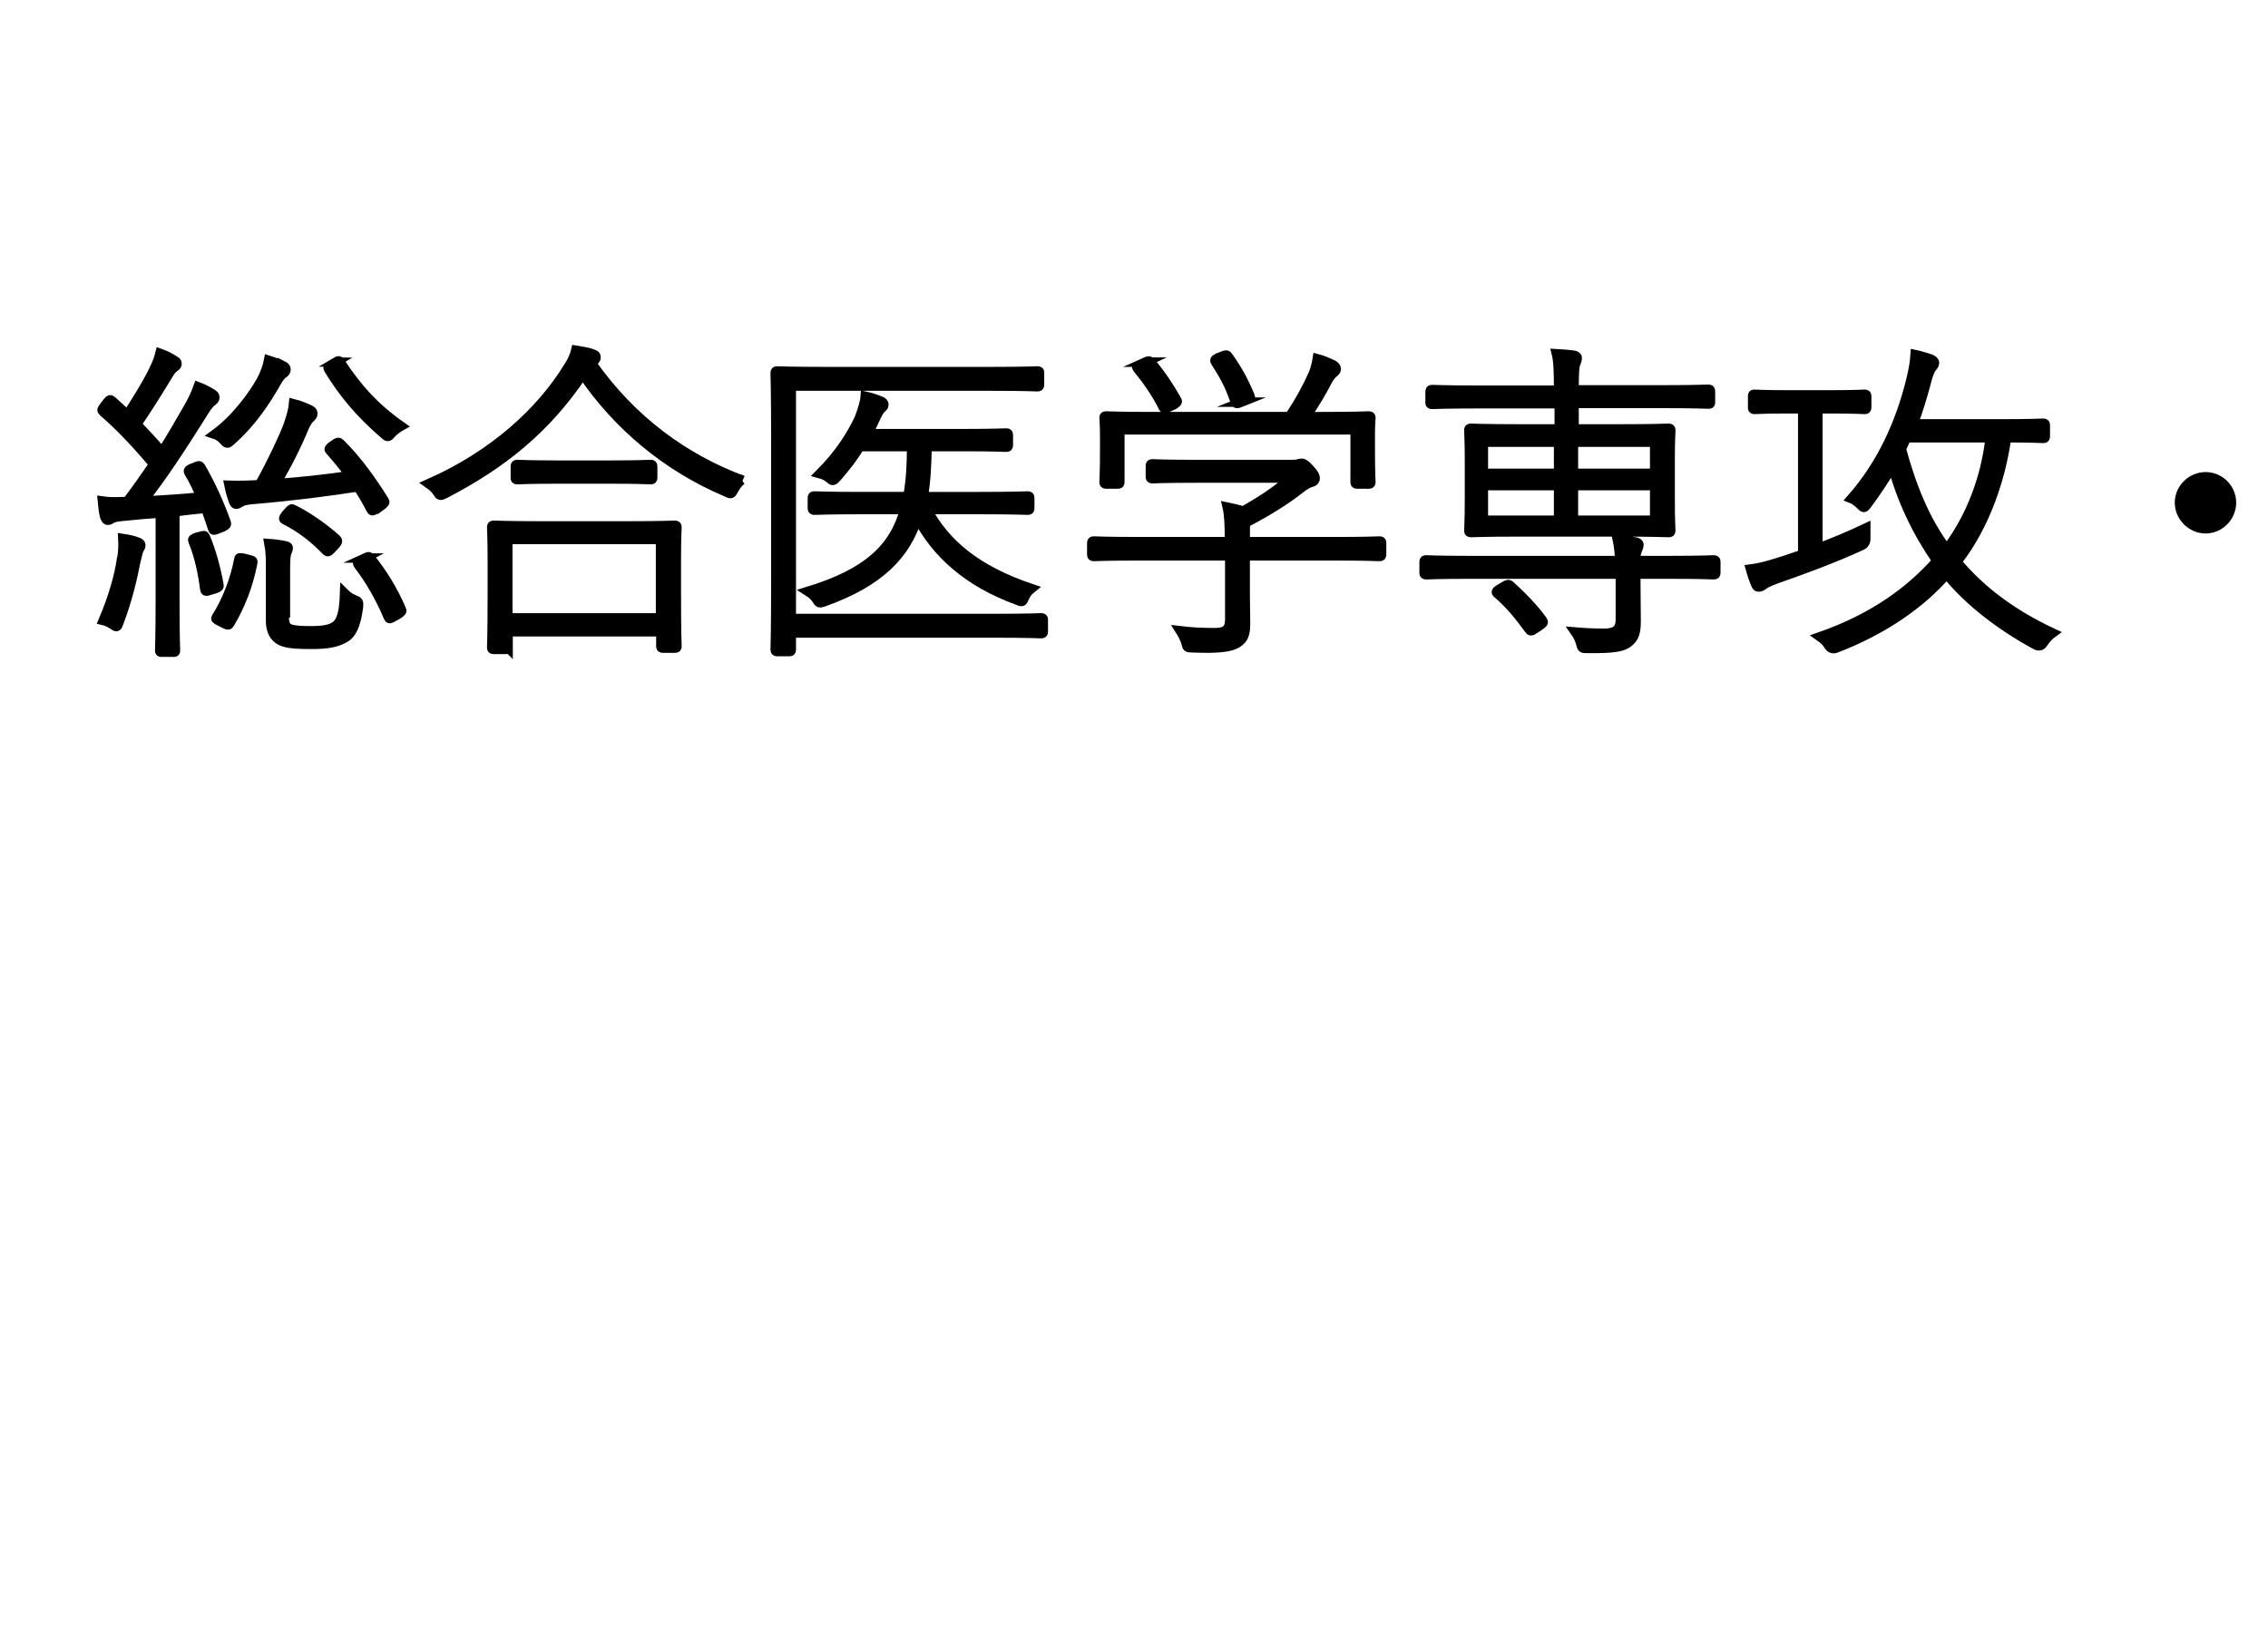
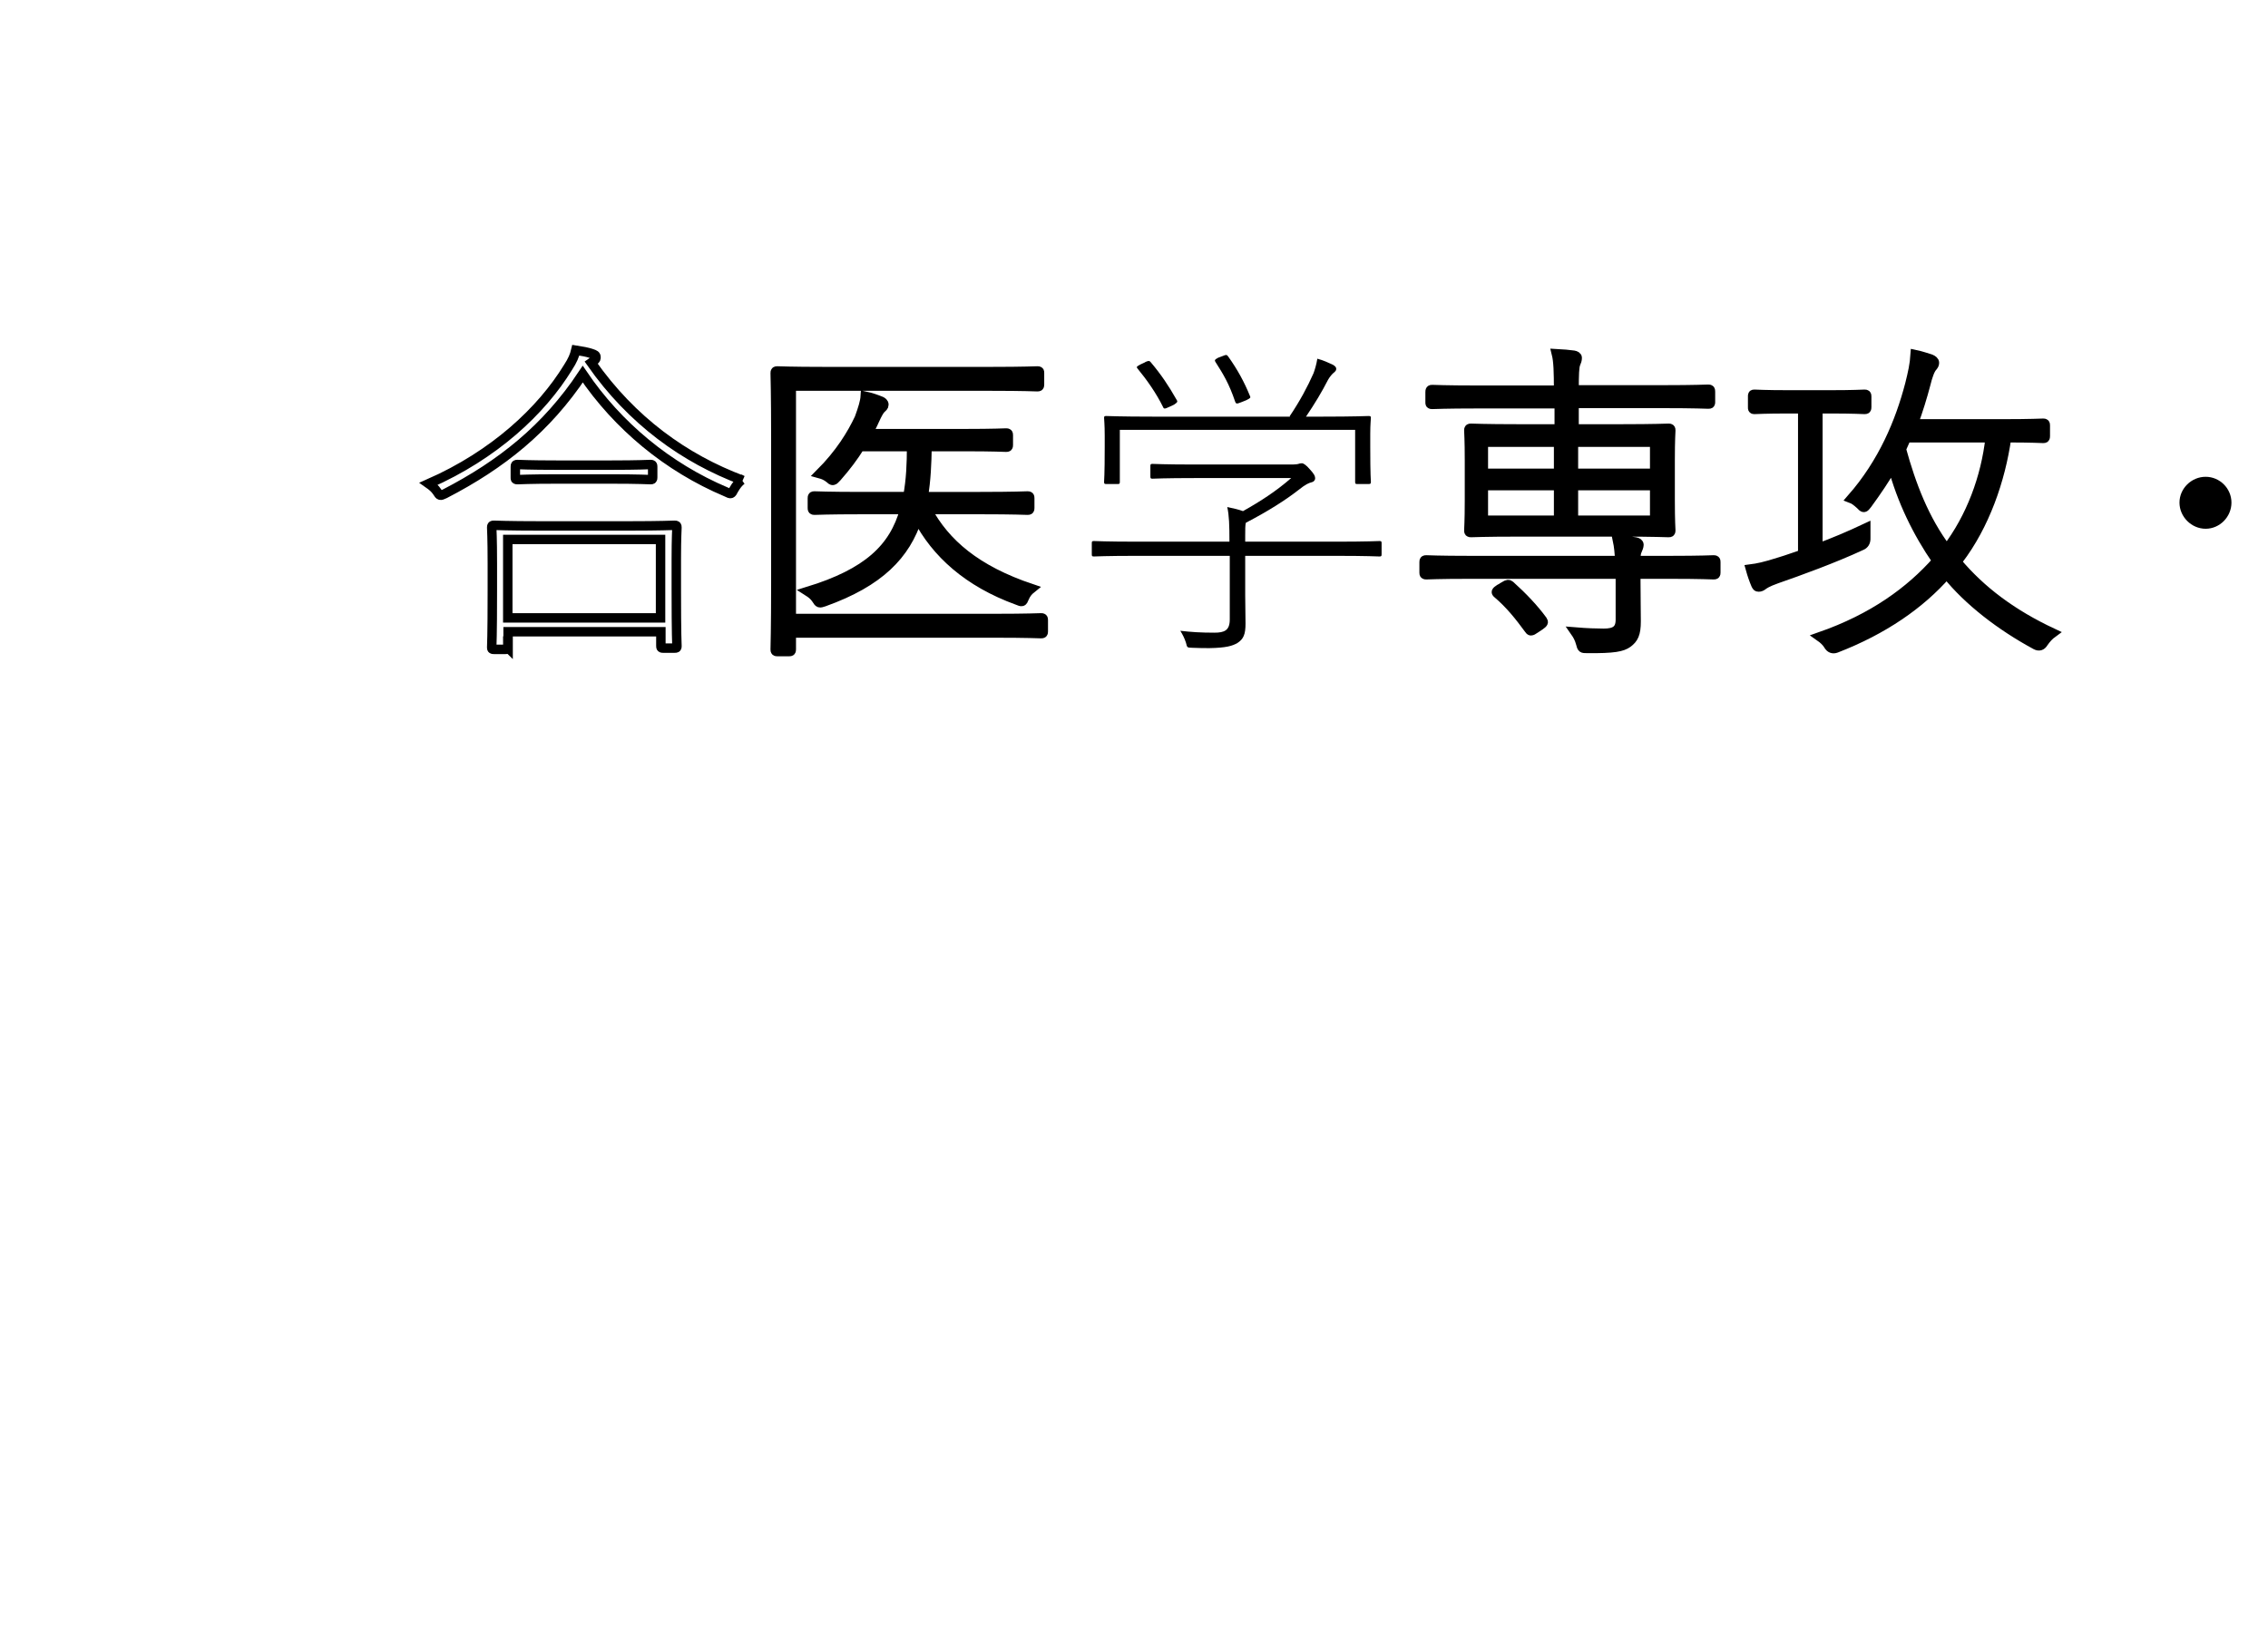
<svg xmlns="http://www.w3.org/2000/svg" id="_レイヤー_2" data-name="レイヤー 2" viewBox="0 0 72 52">
  <defs>
    <style>
      .cls-1, .cls-2 {
        stroke-width: 0px;
      }

      .cls-1, .cls-3 {
        fill: none;
      }

      .cls-2 {
        fill: #000;
      }

      .cls-3 {
        stroke: #000;
        stroke-miterlimit: 10;
        stroke-width: .3px;
      }
    </style>
  </defs>
  <g id="_レイヤー_1-2" data-name="レイヤー 1">
    <g>
      <g>
        <g>
          <path class="cls-2" d="M31.57,19.64c1.07,0,1.43-.02,1.48-.02.06,0,.07.01.07.07v.36c0,.06-.01.07-.07.07-.05,0-.41-.02-1.48-.02h-6.45v.52c0,.06-.01.07-.07.07h-.37c-.06,0-.07-.01-.07-.07,0-.05.02-.63.02-2.12v-4.54c0-1.49-.02-2.06-.02-2.11,0-.06.01-.07.07-.07.05,0,.43.02,1.49.02h5.29c1.07,0,1.4-.02,1.47-.02s.07.01.07.07v.36c0,.06-.01.07-.07.07s-.4-.02-1.47-.02h-6.34v7.38h6.45ZM31.12,15.77c1.09,0,1.45-.02,1.5-.02.06,0,.07.01.07.07v.31c0,.06-.01.07-.07.07-.05,0-.41-.02-1.5-.02h-1.69c.58,1.08,1.56,1.92,3.31,2.51-.1.08-.17.17-.22.29-.06.15-.07.14-.22.08-1.57-.57-2.59-1.5-3.17-2.62-.38,1.18-1.21,2.04-2.97,2.67-.15.05-.16.05-.24-.08-.07-.11-.16-.18-.27-.25,1.89-.58,2.73-1.37,3.07-2.6h-1.36c-1.08,0-1.45.02-1.5.02-.06,0-.07-.01-.07-.07v-.31c0-.06.01-.07.07-.07.05,0,.42.02,1.5.02h1.46c.1-.53.12-1.06.12-1.59h-1.64c-.2.32-.43.63-.73.97-.12.13-.13.14-.25.03-.09-.07-.18-.11-.29-.14.64-.64,1.01-1.25,1.25-1.76.11-.3.18-.53.19-.7.19.04.35.1.5.16.04.02.09.05.09.11s-.04.08-.09.13-.11.15-.21.37c-.06.14-.14.29-.22.42h3.07c.96,0,1.28-.02,1.33-.02.06,0,.07.01.07.07v.31c0,.06-.01.07-.07.07-.05,0-.37-.02-1.33-.02h-1.18c-.01.54-.03,1.07-.12,1.59h1.83Z" />
          <path class="cls-3" d="M31.57,19.64c1.07,0,1.43-.02,1.48-.02.06,0,.07.01.07.07v.36c0,.06-.01.07-.07.07-.05,0-.41-.02-1.48-.02h-6.45v.52c0,.06-.01.07-.07.07h-.37c-.06,0-.07-.01-.07-.07,0-.05.02-.63.02-2.12v-4.54c0-1.49-.02-2.06-.02-2.11,0-.06.01-.07.07-.07.05,0,.43.02,1.49.02h5.29c1.07,0,1.4-.02,1.47-.02s.07.01.07.07v.36c0,.06-.01.07-.07.07s-.4-.02-1.47-.02h-6.34v7.38h6.45ZM31.12,15.77c1.09,0,1.45-.02,1.5-.02.06,0,.07.01.07.07v.31c0,.06-.01.07-.07.07-.05,0-.41-.02-1.5-.02h-1.69c.58,1.08,1.56,1.92,3.31,2.51-.1.08-.17.17-.22.29-.06.15-.07.14-.22.08-1.57-.57-2.59-1.5-3.17-2.62-.38,1.18-1.21,2.04-2.97,2.67-.15.05-.16.05-.24-.08-.07-.11-.16-.18-.27-.25,1.89-.58,2.73-1.37,3.07-2.6h-1.36c-1.08,0-1.45.02-1.5.02-.06,0-.07-.01-.07-.07v-.31c0-.06.01-.07.07-.07.05,0,.42.02,1.5.02h1.46c.1-.53.12-1.06.12-1.59h-1.64c-.2.32-.43.63-.73.97-.12.13-.13.14-.25.03-.09-.07-.18-.11-.29-.14.64-.64,1.01-1.25,1.25-1.76.11-.3.18-.53.19-.7.19.04.35.1.5.16.04.02.09.05.09.11s-.04.08-.09.13-.11.15-.21.37c-.06.14-.14.29-.22.42h3.07c.96,0,1.28-.02,1.33-.02.06,0,.07.01.07.07v.31c0,.06-.01.07-.07.07-.05,0-.37-.02-1.33-.02h-1.18c-.01.54-.03,1.07-.12,1.59h1.83Z" />
          <path class="cls-2" d="M36.12,17.65c-1.01,0-1.34.02-1.39.02-.06,0-.07-.01-.07-.07v-.35c0-.06.01-.07.07-.07.05,0,.38.02,1.39.02h2.91c0-.52-.01-.84-.07-1.1.2.04.36.08.5.13.57-.32,1.06-.64,1.53-1.05h-3.03c-1,0-1.32.02-1.37.02-.06,0-.07-.01-.07-.07v-.33c0-.06.01-.07.07-.07.05,0,.37.02,1.37.02h2.99c.18,0,.24-.01.27-.02.03-.01.06-.02.11-.02.05,0,.14.06.25.19.13.14.17.21.17.29,0,.06-.05.11-.1.12-.11.03-.19.06-.43.25-.41.32-.96.67-1.67,1.04-.02.08-.02.21-.02.41v.19h2.87c1.01,0,1.34-.02,1.39-.02.06,0,.07.01.07.07v.35c0,.06-.01.07-.07.07-.05,0-.38-.02-1.39-.02h-2.87v1.24c0,.21.01.65.01.91,0,.34-.06.49-.26.62-.16.09-.35.15-.88.16-.15,0-.33,0-.54-.01-.17-.01-.17.01-.21-.16-.04-.13-.11-.27-.18-.38.35.04.64.06,1.08.06.32,0,.49-.07.49-.42v-2.02h-2.91ZM40.94,13.22c.33-.49.57-.94.76-1.37.04-.11.09-.27.12-.46.19.05.36.13.49.19.07.04.11.08.11.13s-.02.07-.06.11c-.06.04-.15.15-.2.24-.2.39-.41.74-.7,1.17h.5c1.06,0,1.43-.02,1.48-.02.07,0,.08.01.08.06s-.02.2-.02.5v.42c0,.93.02,1.06.02,1.11,0,.06-.01.07-.08.07h-.35c-.06,0-.07-.01-.07-.07v-1.65h-7.47v1.65c0,.06-.01.07-.07.07h-.36c-.06,0-.07-.01-.07-.07s.02-.19.02-1.11v-.36c0-.36-.02-.51-.02-.56s.01-.06.07-.06.43.02,1.48.02h4.36ZM36.35,11.5c.11-.05.14-.05.18,0,.33.39.57.75.82,1.19.04.06.04.08-.08.16l-.15.07c-.15.07-.17.07-.2,0-.21-.43-.52-.87-.81-1.22-.04-.05-.03-.06.1-.13l.15-.07ZM39.41,12.77c-.15.06-.17.06-.2-.02-.19-.56-.37-.86-.62-1.25-.04-.06-.03-.08.08-.14l.16-.06c.09-.04.12-.04.16.02.3.42.51.81.69,1.25.03.06.02.07-.12.14l-.15.06Z" />
-           <path class="cls-3" d="M36.12,17.65c-1.01,0-1.34.02-1.39.02-.06,0-.07-.01-.07-.07v-.35c0-.06.01-.07.07-.07.05,0,.38.02,1.39.02h2.91c0-.52-.01-.84-.07-1.1.2.04.36.08.5.13.57-.32,1.06-.64,1.53-1.05h-3.03c-1,0-1.32.02-1.37.02-.06,0-.07-.01-.07-.07v-.33c0-.06.01-.07.07-.07.05,0,.37.02,1.37.02h2.99c.18,0,.24-.01.27-.02.03-.01.06-.02.11-.02.05,0,.14.06.25.19.13.14.17.21.17.29,0,.06-.05.11-.1.12-.11.03-.19.06-.43.25-.41.32-.96.67-1.67,1.04-.02.08-.02.21-.02.41v.19h2.87c1.01,0,1.34-.02,1.39-.02.06,0,.07.01.07.07v.35c0,.06-.01.07-.07.07-.05,0-.38-.02-1.39-.02h-2.87v1.24c0,.21.01.65.01.91,0,.34-.06.49-.26.62-.16.09-.35.15-.88.16-.15,0-.33,0-.54-.01-.17-.01-.17.01-.21-.16-.04-.13-.11-.27-.18-.38.35.04.64.06,1.08.06.32,0,.49-.07.49-.42v-2.02h-2.91ZM40.94,13.22c.33-.49.57-.94.76-1.37.04-.11.09-.27.12-.46.19.05.36.13.49.19.07.04.11.08.11.13s-.02.07-.06.11c-.06.04-.15.15-.2.24-.2.39-.41.74-.7,1.17h.5c1.06,0,1.43-.02,1.48-.02.07,0,.08.01.08.06s-.02.2-.02.5v.42c0,.93.02,1.06.02,1.11,0,.06-.01.07-.08.07h-.35c-.06,0-.07-.01-.07-.07v-1.65h-7.47v1.65c0,.06-.01.07-.07.07h-.36c-.06,0-.07-.01-.07-.07s.02-.19.02-1.11v-.36c0-.36-.02-.51-.02-.56s.01-.06.07-.06.43.02,1.48.02h4.36ZM36.35,11.5c.11-.05.14-.05.18,0,.33.39.57.75.82,1.19.04.06.04.08-.08.16l-.15.07c-.15.07-.17.07-.2,0-.21-.43-.52-.87-.81-1.22-.04-.05-.03-.06.1-.13l.15-.07ZM39.41,12.77c-.15.06-.17.06-.2-.02-.19-.56-.37-.86-.62-1.25-.04-.06-.03-.08.08-.14l.16-.06c.09-.04.12-.04.16.02.3.42.51.81.69,1.25.03.06.02.07-.12.14l-.15.06Z" />
        </g>
        <g>
          <path class="cls-2" d="M46.66,18.23c-1,0-1.33.02-1.38.02-.06,0-.07-.01-.07-.07v-.33c0-.06.01-.07.07-.07.05,0,.38.02,1.38.02h4.76c-.01-.26-.03-.45-.07-.64.21.01.41.02.57.05.06.01.11.04.11.09s-.03.12-.06.19c-.03.06-.04.15-.04.31h1.09c1,0,1.33-.02,1.38-.02.06,0,.07.01.07.07v.33c0,.06-.01.07-.07.07-.05,0-.38-.02-1.38-.02h-1.09v.24c0,.46.01.89.01,1.26,0,.4-.08.55-.27.69-.17.12-.42.18-1.29.17-.15,0-.16,0-.2-.16-.04-.15-.1-.26-.17-.36.36.03.69.04.9.04.35,0,.53-.1.53-.43v-1.45h-4.76ZM49.48,12.82h-2.58c-1.02,0-1.36.02-1.43.02s-.07-.01-.07-.07v-.32c0-.07.01-.08.07-.08s.4.02,1.43.02h2.58c0-.58-.01-.92-.07-1.16.21.01.39.03.55.05.06.01.11.04.11.08,0,.07-.02.12-.05.19-.04.1-.05.33-.05.83h2.83c1.02,0,1.37-.02,1.43-.02.06,0,.07.01.07.08v.32c0,.06,0,.07-.07.07-.05,0-.4-.02-1.43-.02h-2.83v.81h1.5c1.07,0,1.44-.02,1.5-.02s.07.01.07.07c0,.05-.02.27-.02.95v1.27c0,.68.02.9.02.95,0,.06-.01.07-.07.07s-.43-.02-1.5-.02h-3.27c-1.07,0-1.45.02-1.5.02-.06,0-.07-.01-.07-.07,0-.05.02-.27.02-.95v-1.27c0-.68-.02-.9-.02-.95,0-.06.01-.07.07-.07.05,0,.43.02,1.5.02h1.3v-.81ZM49.48,14.04h-2.39v.99h2.39v-.99ZM47.09,15.42v1.1h2.39v-1.1h-2.39ZM47.76,18.61c.1-.06.13-.06.18-.02.4.36.76.74,1.03,1.11.04.06.03.08-.08.16l-.15.1c-.14.1-.16.08-.2.02-.3-.41-.6-.79-1-1.13-.06-.05-.05-.07.07-.15l.15-.08ZM52.53,15.03v-.99h-2.58v.99h2.58ZM49.95,16.52h2.58v-1.1h-2.58v1.1Z" />
          <path class="cls-3" d="M46.66,18.23c-1,0-1.33.02-1.38.02-.06,0-.07-.01-.07-.07v-.33c0-.06.01-.07.07-.07.05,0,.38.02,1.38.02h4.76c-.01-.26-.03-.45-.07-.64.21.01.41.02.57.05.06.01.11.04.11.09s-.03.12-.06.19c-.03.06-.04.15-.04.31h1.09c1,0,1.33-.02,1.38-.02.06,0,.07.01.07.07v.33c0,.06-.01.07-.07.07-.05,0-.38-.02-1.38-.02h-1.09v.24c0,.46.01.89.01,1.26,0,.4-.08.55-.27.69-.17.12-.42.18-1.29.17-.15,0-.16,0-.2-.16-.04-.15-.1-.26-.17-.36.36.03.69.04.9.04.35,0,.53-.1.53-.43v-1.45h-4.76ZM49.48,12.82h-2.58c-1.02,0-1.36.02-1.43.02s-.07-.01-.07-.07v-.32c0-.07.01-.08.07-.08s.4.02,1.43.02h2.58c0-.58-.01-.92-.07-1.16.21.01.39.03.55.05.06.01.11.04.11.08,0,.07-.02.12-.05.19-.04.1-.05.33-.05.83h2.83c1.02,0,1.37-.02,1.43-.02.06,0,.07.01.07.08v.32c0,.06,0,.07-.07.07-.05,0-.4-.02-1.43-.02h-2.83v.81h1.5c1.07,0,1.44-.02,1.5-.02s.07.01.07.07c0,.05-.02.27-.02.95v1.27c0,.68.02.9.02.95,0,.06-.01.07-.07.07s-.43-.02-1.5-.02h-3.27c-1.07,0-1.45.02-1.5.02-.06,0-.07-.01-.07-.07,0-.05.02-.27.02-.95v-1.27c0-.68-.02-.9-.02-.95,0-.06.01-.07.07-.07.05,0,.43.02,1.5.02h1.3v-.81ZM49.48,14.04h-2.39v.99h2.39v-.99ZM47.09,15.42v1.1h2.39v-1.1h-2.39ZM47.76,18.61c.1-.06.13-.06.18-.02.4.36.76.74,1.03,1.11.04.06.03.08-.08.16l-.15.1c-.14.1-.16.08-.2.02-.3-.41-.6-.79-1-1.13-.06-.05-.05-.07.07-.15l.15-.08ZM52.53,15.03v-.99h-2.58v.99h2.58ZM49.95,16.52h2.58v-1.1h-2.58v1.1Z" />
          <path class="cls-2" d="M57.22,12.98h-.41c-.81,0-1.06.02-1.11.02-.06,0-.06-.01-.06-.07v-.34c0-.06,0-.07.06-.07.05,0,.3.02,1.11.02h1.26c.81,0,1.06-.02,1.12-.02s.07.01.07.07v.34c0,.06-.01.07-.07.07s-.31-.02-1.12-.02h-.36v4.43c.49-.18.99-.39,1.52-.64v.31q.01.19-.15.25c-.86.4-1.96.8-2.68,1.05-.31.11-.4.18-.44.21-.04.03-.08.05-.13.05s-.06-.02-.09-.08c-.06-.14-.12-.31-.17-.49.23-.03.44-.07.94-.23.24-.07.47-.16.72-.24v-4.61ZM63.56,13.46c.94,0,1.25-.02,1.3-.02.06,0,.07.01.07.07v.34c0,.06-.01.07-.07.07-.05,0-.33-.02-1.16-.02-.19,1.34-.69,2.78-1.53,3.88l-.05.06c.77.92,1.76,1.66,3.04,2.26-.11.08-.2.18-.29.31q-.09.15-.24.07c-1.11-.6-2.14-1.39-2.83-2.25-.84.96-2.01,1.77-3.51,2.35q-.16.06-.25-.1c-.06-.1-.16-.19-.26-.26,1.69-.59,2.86-1.45,3.71-2.41-.63-.91-1.12-1.93-1.41-3.01-.23.4-.5.8-.8,1.21-.1.13-.11.14-.23.01-.1-.09-.19-.16-.27-.19,1-1.14,1.54-2.44,1.85-3.63.09-.36.15-.63.17-.94.19.04.36.1.49.14.07.03.12.07.12.12,0,.05-.02.08-.06.13-.08.08-.16.32-.21.53-.11.42-.24.84-.4,1.28h2.85ZM60.52,13.9c-.05.12-.11.24-.16.36.31,1.13.73,2.24,1.44,3.18.77-1.01,1.24-2.28,1.38-3.54h-2.66Z" />
          <path class="cls-3" d="M57.22,12.98h-.41c-.81,0-1.06.02-1.11.02-.06,0-.06-.01-.06-.07v-.34c0-.06,0-.07.06-.07.05,0,.3.02,1.11.02h1.26c.81,0,1.06-.02,1.12-.02s.07.01.07.07v.34c0,.06-.01.07-.07.07s-.31-.02-1.12-.02h-.36v4.43c.49-.18.99-.39,1.52-.64v.31q.01.19-.15.25c-.86.4-1.96.8-2.68,1.05-.31.11-.4.18-.44.21-.04.03-.08.05-.13.05s-.06-.02-.09-.08c-.06-.14-.12-.31-.17-.49.23-.03.44-.07.94-.23.24-.07.47-.16.72-.24v-4.61ZM63.56,13.46c.94,0,1.25-.02,1.3-.02.06,0,.07.01.07.07v.34c0,.06-.01.07-.07.07-.05,0-.33-.02-1.16-.02-.19,1.34-.69,2.78-1.53,3.88l-.05.06c.77.92,1.76,1.66,3.04,2.26-.11.08-.2.18-.29.31q-.09.15-.24.07c-1.11-.6-2.14-1.39-2.83-2.25-.84.96-2.01,1.77-3.51,2.35q-.16.06-.25-.1c-.06-.1-.16-.19-.26-.26,1.69-.59,2.86-1.45,3.71-2.41-.63-.91-1.12-1.93-1.41-3.01-.23.4-.5.8-.8,1.21-.1.13-.11.14-.23.01-.1-.09-.19-.16-.27-.19,1-1.14,1.54-2.44,1.85-3.63.09-.36.15-.63.17-.94.19.04.36.1.49.14.07.03.12.07.12.12,0,.05-.02.08-.06.13-.08.08-.16.32-.21.53-.11.42-.24.84-.4,1.28h2.85ZM60.52,13.9c-.05.12-.11.24-.16.36.31,1.13.73,2.24,1.44,3.18.77-1.01,1.24-2.28,1.38-3.54h-2.66Z" />
        </g>
        <g>
-           <path class="cls-2" d="M70.84,15.96c0,.45-.37.83-.82.83s-.83-.38-.83-.83.38-.82.83-.82.82.37.82.82Z" />
-           <path class="cls-3" d="M70.84,15.96c0,.45-.37.83-.82.83s-.83-.38-.83-.83.38-.82.83-.82.82.37.82.82Z" />
+           <path class="cls-2" d="M70.84,15.96c0,.45-.37.83-.82.83s-.83-.38-.83-.83.38-.82.83-.82.82.37.82.82" />
        </g>
        <g>
-           <path class="cls-2" d="M5.1,16.29c-.41.03-.8.06-1.16.1-.25.02-.35.05-.41.09-.03.02-.06.04-.11.04s-.07-.05-.1-.13c-.03-.12-.05-.26-.07-.48.21.03.37.03.62.02.05,0,.11,0,.17-.01.29-.38.57-.78.84-1.18-.52-.61-1.02-1.16-1.61-1.67-.05-.05-.04-.06.04-.17l.1-.13c.07-.08.09-.1.15-.04.17.15.33.3.48.44.29-.44.6-.94.82-1.38.14-.29.18-.41.22-.57.17.06.31.13.43.21.07.04.11.06.11.12s-.03.07-.08.11c-.07.05-.12.11-.18.21-.39.64-.67,1.09-1.02,1.6.27.29.54.57.8.88.29-.44.55-.91.82-1.37.16-.27.25-.48.33-.7.16.06.31.14.44.22.06.04.09.06.09.12s-.03.08-.09.13c-.11.08-.19.21-.37.5-.6.95-1.18,1.85-1.82,2.66.61-.03,1.24-.07,1.85-.13-.12-.26-.24-.53-.39-.77-.03-.06-.03-.08.07-.13l.18-.07c.05-.02.08-.04.12.02.34.59.59,1.15.81,1.76.02.07.01.08-.12.15l-.13.05c-.15.06-.16.06-.18-.01-.07-.22-.15-.44-.22-.64-.33.03-.65.07-.98.11v2.81c0,1.21.02,1.54.02,1.59,0,.06-.01.06-.07.06h-.36c-.06,0-.07,0-.07-.06s.02-.38.02-1.59v-2.77ZM3.87,17.74c.04-.27.04-.44.03-.64.19.03.34.06.43.1.1.03.14.06.14.11s-.02.08-.05.13c-.03.04-.06.19-.11.39-.11.56-.26,1.21-.54,1.95-.05.14-.06.15-.2.05-.08-.05-.2-.11-.29-.13.32-.75.51-1.45.58-1.95ZM6.68,18.74c-.15.05-.17.04-.18-.04-.06-.49-.18-1.06-.37-1.51-.03-.07-.01-.08.12-.13l.12-.03c.11-.03.12-.04.15.03.18.42.34,1,.43,1.51.01.06,0,.08-.11.12l-.16.05ZM8.96,11.6c.08.04.12.07.12.13,0,.06-.03.1-.11.15-.06.05-.13.14-.2.27-.36.63-.79,1.27-1.43,1.84-.12.11-.13.11-.25-.02-.09-.1-.18-.15-.27-.18.67-.49,1.2-1.22,1.47-1.7.11-.2.21-.48.24-.65.19.06.35.13.43.17ZM6.98,19.73c-.14-.07-.14-.08-.11-.13.32-.5.6-1.21.71-1.83.01-.07.02-.07.17-.04l.15.04c.13.03.14.04.12.12-.14.71-.39,1.34-.72,1.9-.04.07-.06.07-.18.01l-.14-.07ZM11.96,16.14c-.14.1-.15.1-.19.02-.12-.23-.25-.46-.41-.7-.97.15-2.05.29-3.34.4-.25.02-.34.06-.4.1-.05.03-.08.05-.12.05-.04,0-.06-.02-.09-.1-.04-.11-.1-.3-.14-.5.31.01.69,0,.97-.02.38-.68.75-1.47.9-1.86.08-.23.16-.48.18-.71.2.05.36.12.49.18.07.03.12.06.12.14,0,.05-.03.08-.08.13-.06.05-.13.16-.18.27-.22.54-.59,1.29-.92,1.82.79-.06,1.58-.14,2.37-.26-.21-.29-.43-.55-.64-.79-.05-.05-.04-.06.05-.14l.12-.08c.07-.05.09-.06.15-.01.53.52,1,1.18,1.4,1.82.03.05.02.06-.07.14l-.15.11ZM9.02,19.53c0,.25.04.39.19.44s.36.06.67.06c.37,0,.59-.04.75-.14.21-.14.29-.44.31-1.05.08.08.16.14.3.2.15.06.15.07.14.23-.08.6-.22.88-.46,1-.25.14-.55.19-1.01.19-.42,0-.69-.01-.91-.08-.19-.06-.41-.23-.41-.67v-1.68c0-.25,0-.51-.05-.77.16.01.37.04.51.07.07.01.1.04.1.07,0,.05-.02.07-.04.13-.03.06-.05.19-.05.52v1.46ZM9.17,16.24c.07-.08.09-.1.15-.06.44.22.92.55,1.35.93.06.06.06.08-.01.17l-.14.15c-.08.08-.11.12-.17.05-.42-.43-.85-.75-1.3-.97-.06-.03-.06-.05.02-.16l.1-.11ZM10.65,11.5c.1-.06.12-.05.15,0,.53.81,1.09,1.44,1.93,2.03-.09.05-.2.13-.29.22-.12.14-.13.14-.25.03-.74-.64-1.28-1.27-1.76-2.06-.03-.05-.02-.06.1-.14l.13-.08ZM11.59,17.72c.11-.05.12-.06.16-.01.39.48.74,1.05.99,1.64.03.06.02.07-.09.15l-.14.08c-.14.08-.15.08-.18.02-.26-.62-.59-1.19-.95-1.66-.04-.05-.04-.07.08-.15l.13-.07Z" />
-           <path class="cls-3" d="M5.1,16.29c-.41.03-.8.06-1.16.1-.25.02-.35.05-.41.09-.03.02-.06.04-.11.04s-.07-.05-.1-.13c-.03-.12-.05-.26-.07-.48.21.03.37.03.62.02.05,0,.11,0,.17-.01.29-.38.57-.78.84-1.18-.52-.61-1.02-1.16-1.61-1.67-.05-.05-.04-.06.04-.17l.1-.13c.07-.08.09-.1.15-.04.17.15.33.3.48.44.29-.44.6-.94.82-1.38.14-.29.18-.41.22-.57.17.06.31.13.43.21.07.04.11.06.11.12s-.03.07-.08.11c-.07.05-.12.11-.18.21-.39.64-.67,1.09-1.02,1.6.27.29.54.57.8.88.29-.44.55-.91.82-1.37.16-.27.25-.48.33-.7.16.06.31.14.44.22.06.04.09.06.09.12s-.03.08-.09.13c-.11.08-.19.21-.37.5-.6.95-1.18,1.85-1.82,2.66.61-.03,1.24-.07,1.85-.13-.12-.26-.24-.53-.39-.77-.03-.06-.03-.08.07-.13l.18-.07c.05-.02.08-.04.12.02.34.59.59,1.15.81,1.76.02.07.01.08-.12.15l-.13.05c-.15.06-.16.06-.18-.01-.07-.22-.15-.44-.22-.64-.33.03-.65.07-.98.11v2.81c0,1.21.02,1.54.02,1.59,0,.06-.01.06-.07.06h-.36c-.06,0-.07,0-.07-.06s.02-.38.02-1.59v-2.77ZM3.87,17.74c.04-.27.04-.44.03-.64.19.03.34.06.43.1.1.03.14.06.14.11s-.02.08-.05.13c-.03.04-.06.19-.11.39-.11.56-.26,1.21-.54,1.95-.05.14-.06.15-.2.05-.08-.05-.2-.11-.29-.13.32-.75.51-1.45.58-1.95ZM6.68,18.74c-.15.05-.17.04-.18-.04-.06-.49-.18-1.06-.37-1.51-.03-.07-.01-.08.12-.13l.12-.03c.11-.03.12-.04.15.03.18.42.34,1,.43,1.51.01.06,0,.08-.11.12l-.16.05ZM8.96,11.6c.08.04.12.07.12.13,0,.06-.03.1-.11.15-.06.05-.13.14-.2.27-.36.63-.79,1.27-1.43,1.84-.12.11-.13.11-.25-.02-.09-.1-.18-.15-.27-.18.67-.49,1.2-1.22,1.47-1.7.11-.2.21-.48.24-.65.19.06.35.13.43.17ZM6.98,19.73c-.14-.07-.14-.08-.11-.13.32-.5.6-1.21.71-1.83.01-.07.02-.07.17-.04l.15.04c.13.03.14.04.12.12-.14.71-.39,1.34-.72,1.9-.04.07-.06.07-.18.01l-.14-.07ZM11.96,16.14c-.14.1-.15.1-.19.02-.12-.23-.25-.46-.41-.7-.97.15-2.05.29-3.34.4-.25.02-.34.06-.4.1-.05.03-.08.05-.12.05-.04,0-.06-.02-.09-.1-.04-.11-.1-.3-.14-.5.31.01.69,0,.97-.02.38-.68.75-1.47.9-1.86.08-.23.16-.48.18-.71.2.05.36.12.49.18.07.03.12.06.12.14,0,.05-.03.08-.08.13-.06.05-.13.16-.18.27-.22.54-.59,1.29-.92,1.82.79-.06,1.58-.14,2.37-.26-.21-.29-.43-.55-.64-.79-.05-.05-.04-.06.05-.14l.12-.08c.07-.05.09-.06.15-.01.53.52,1,1.18,1.4,1.82.03.05.02.06-.07.14l-.15.11ZM9.02,19.53c0,.25.04.39.19.44s.36.06.67.06c.37,0,.59-.04.75-.14.21-.14.29-.44.31-1.05.08.08.16.14.3.2.15.06.15.07.14.23-.08.6-.22.88-.46,1-.25.14-.55.19-1.01.19-.42,0-.69-.01-.91-.08-.19-.06-.41-.23-.41-.67v-1.68c0-.25,0-.51-.05-.77.16.01.37.04.51.07.07.01.1.04.1.07,0,.05-.02.07-.04.13-.03.06-.05.19-.05.52v1.46ZM9.17,16.24c.07-.08.09-.1.15-.06.44.22.92.55,1.35.93.06.06.06.08-.01.17l-.14.15c-.08.08-.11.12-.17.05-.42-.43-.85-.75-1.3-.97-.06-.03-.06-.05.02-.16l.1-.11ZM10.65,11.5c.1-.06.12-.05.15,0,.53.81,1.09,1.44,1.93,2.03-.09.05-.2.13-.29.22-.12.14-.13.14-.25.03-.74-.64-1.28-1.27-1.76-2.06-.03-.05-.02-.06.1-.14l.13-.08ZM11.59,17.72c.11-.05.12-.06.16-.01.39.48.74,1.05.99,1.64.03.06.02.07-.09.15l-.14.08c-.14.08-.15.08-.18.02-.26-.62-.59-1.19-.95-1.66-.04-.05-.04-.07.08-.15l.13-.07Z" />
-           <path class="cls-2" d="M23.55,15.24c-.1.07-.18.18-.25.3-.08.16-.09.16-.25.08-1.85-.78-3.44-2.1-4.55-3.74-1.15,1.73-2.58,2.87-4.38,3.8-.15.07-.16.07-.24-.06-.07-.11-.17-.19-.27-.26,2.09-.92,3.58-2.32,4.42-3.69.15-.23.21-.38.25-.55.19.03.37.06.51.11.09.03.13.05.13.11,0,.04,0,.07-.06.11-.04.02-.06.05-.09.07,1.29,1.84,2.96,3.04,4.8,3.73ZM16.12,20.56c0,.05-.01.06-.07.06h-.37c-.06,0-.07-.01-.07-.06,0-.06.02-.3.02-1.82v-.84c0-.84-.02-1.1-.02-1.15,0-.06.01-.07.07-.07s.42.02,1.46.02h2.82c1.03,0,1.39-.02,1.45-.02.07,0,.08.01.08.07,0,.05-.02.31-.02,1.01v.94c0,1.52.02,1.75.02,1.81,0,.06,0,.07-.08.07h-.36c-.06,0-.07-.01-.07-.07v-.45h-4.85v.51ZM20.97,19.62v-2.49h-4.85v2.49h4.85ZM19.39,14.77c.91,0,1.2-.02,1.26-.02.06,0,.07.01.07.07v.34c0,.06-.01.07-.07.07-.05,0-.35-.02-1.26-.02h-1.7c-.91,0-1.19.02-1.26.02s-.07-.01-.07-.07v-.34c0-.06.01-.07.07-.07s.35.02,1.26.02h1.7Z" />
          <path class="cls-3" d="M23.55,15.24c-.1.07-.18.18-.25.3-.08.16-.09.16-.25.08-1.85-.78-3.44-2.1-4.55-3.74-1.15,1.73-2.58,2.87-4.38,3.8-.15.07-.16.07-.24-.06-.07-.11-.17-.19-.27-.26,2.09-.92,3.58-2.32,4.42-3.69.15-.23.21-.38.25-.55.19.03.37.06.51.11.09.03.13.05.13.11,0,.04,0,.07-.06.11-.04.02-.06.05-.09.07,1.29,1.84,2.96,3.04,4.8,3.73ZM16.12,20.56c0,.05-.01.06-.07.06h-.37c-.06,0-.07-.01-.07-.06,0-.06.02-.3.02-1.82v-.84c0-.84-.02-1.1-.02-1.15,0-.06.01-.07.07-.07s.42.02,1.46.02h2.82c1.03,0,1.39-.02,1.45-.02.07,0,.08.01.08.07,0,.05-.02.31-.02,1.01v.94c0,1.52.02,1.75.02,1.81,0,.06,0,.07-.08.07h-.36c-.06,0-.07-.01-.07-.07v-.45h-4.85v.51ZM20.97,19.62v-2.49h-4.85v2.49h4.85ZM19.39,14.77c.91,0,1.2-.02,1.26-.02.06,0,.07.01.07.07v.34c0,.06-.01.07-.07.07-.05,0-.35-.02-1.26-.02h-1.7c-.91,0-1.19.02-1.26.02s-.07-.01-.07-.07v-.34c0-.06.01-.07.07-.07s.35.02,1.26.02h1.7Z" />
        </g>
      </g>
      <rect class="cls-1" width="72" height="52" />
    </g>
  </g>
</svg>